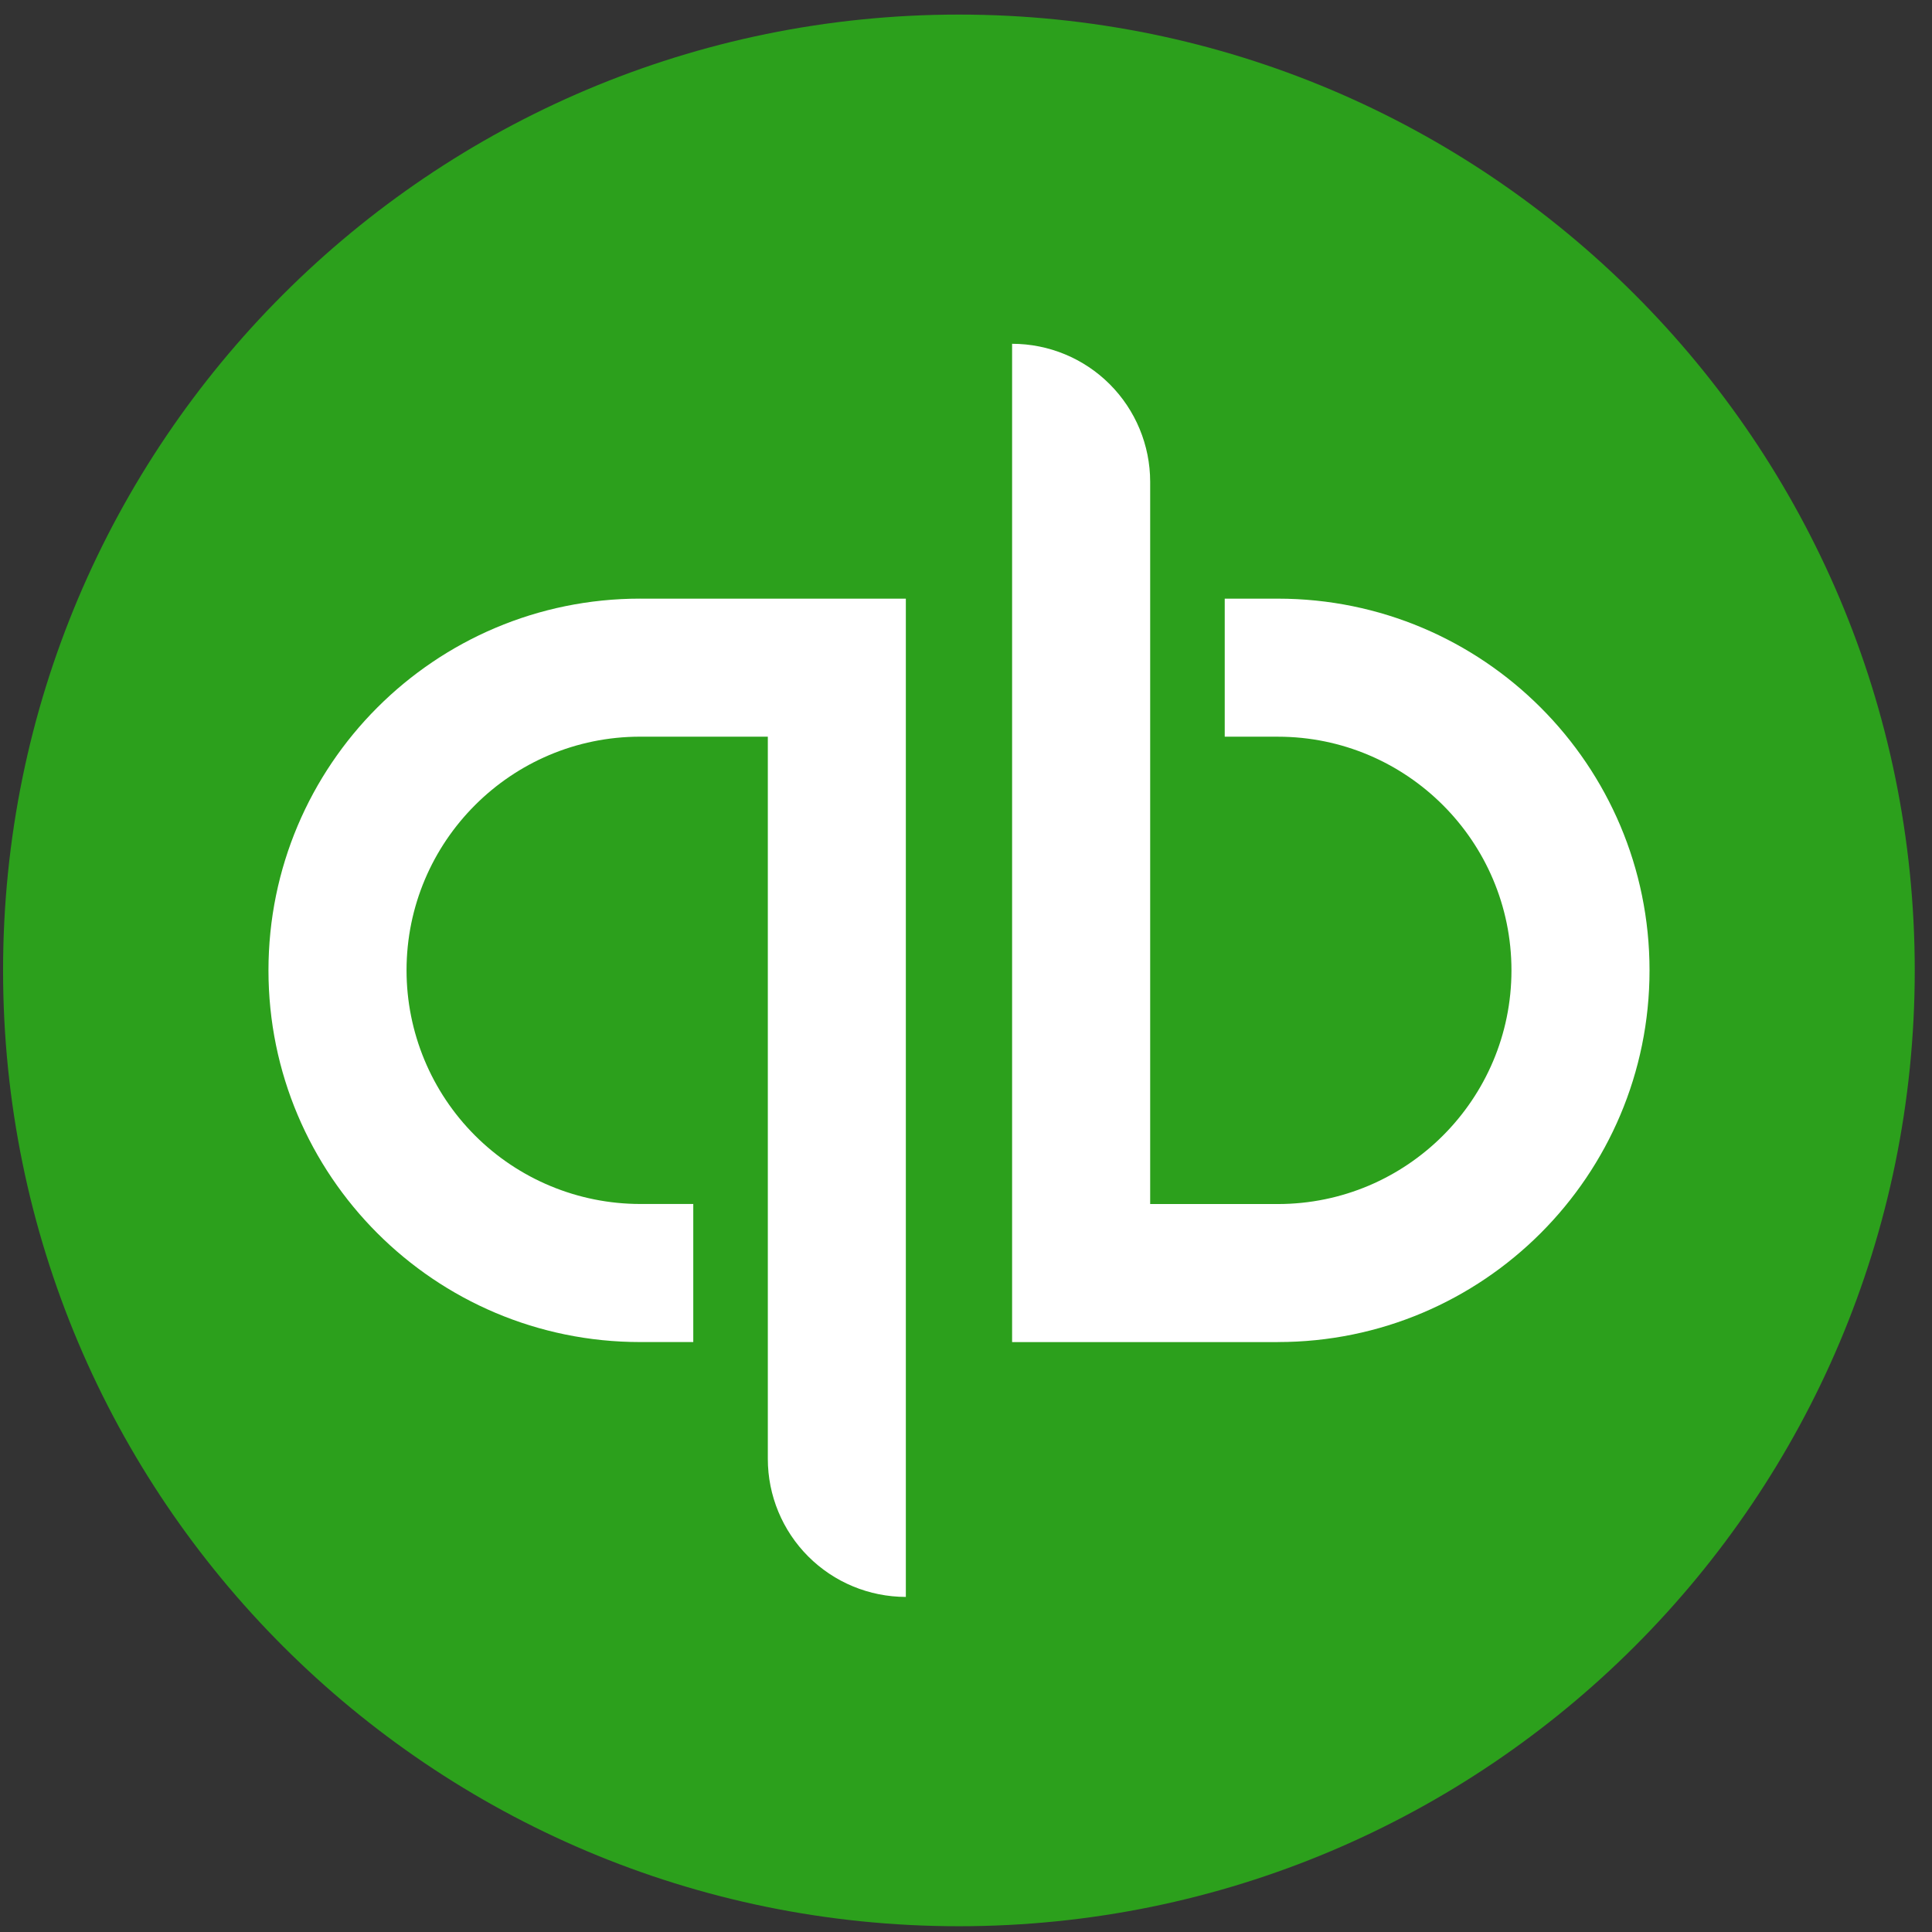
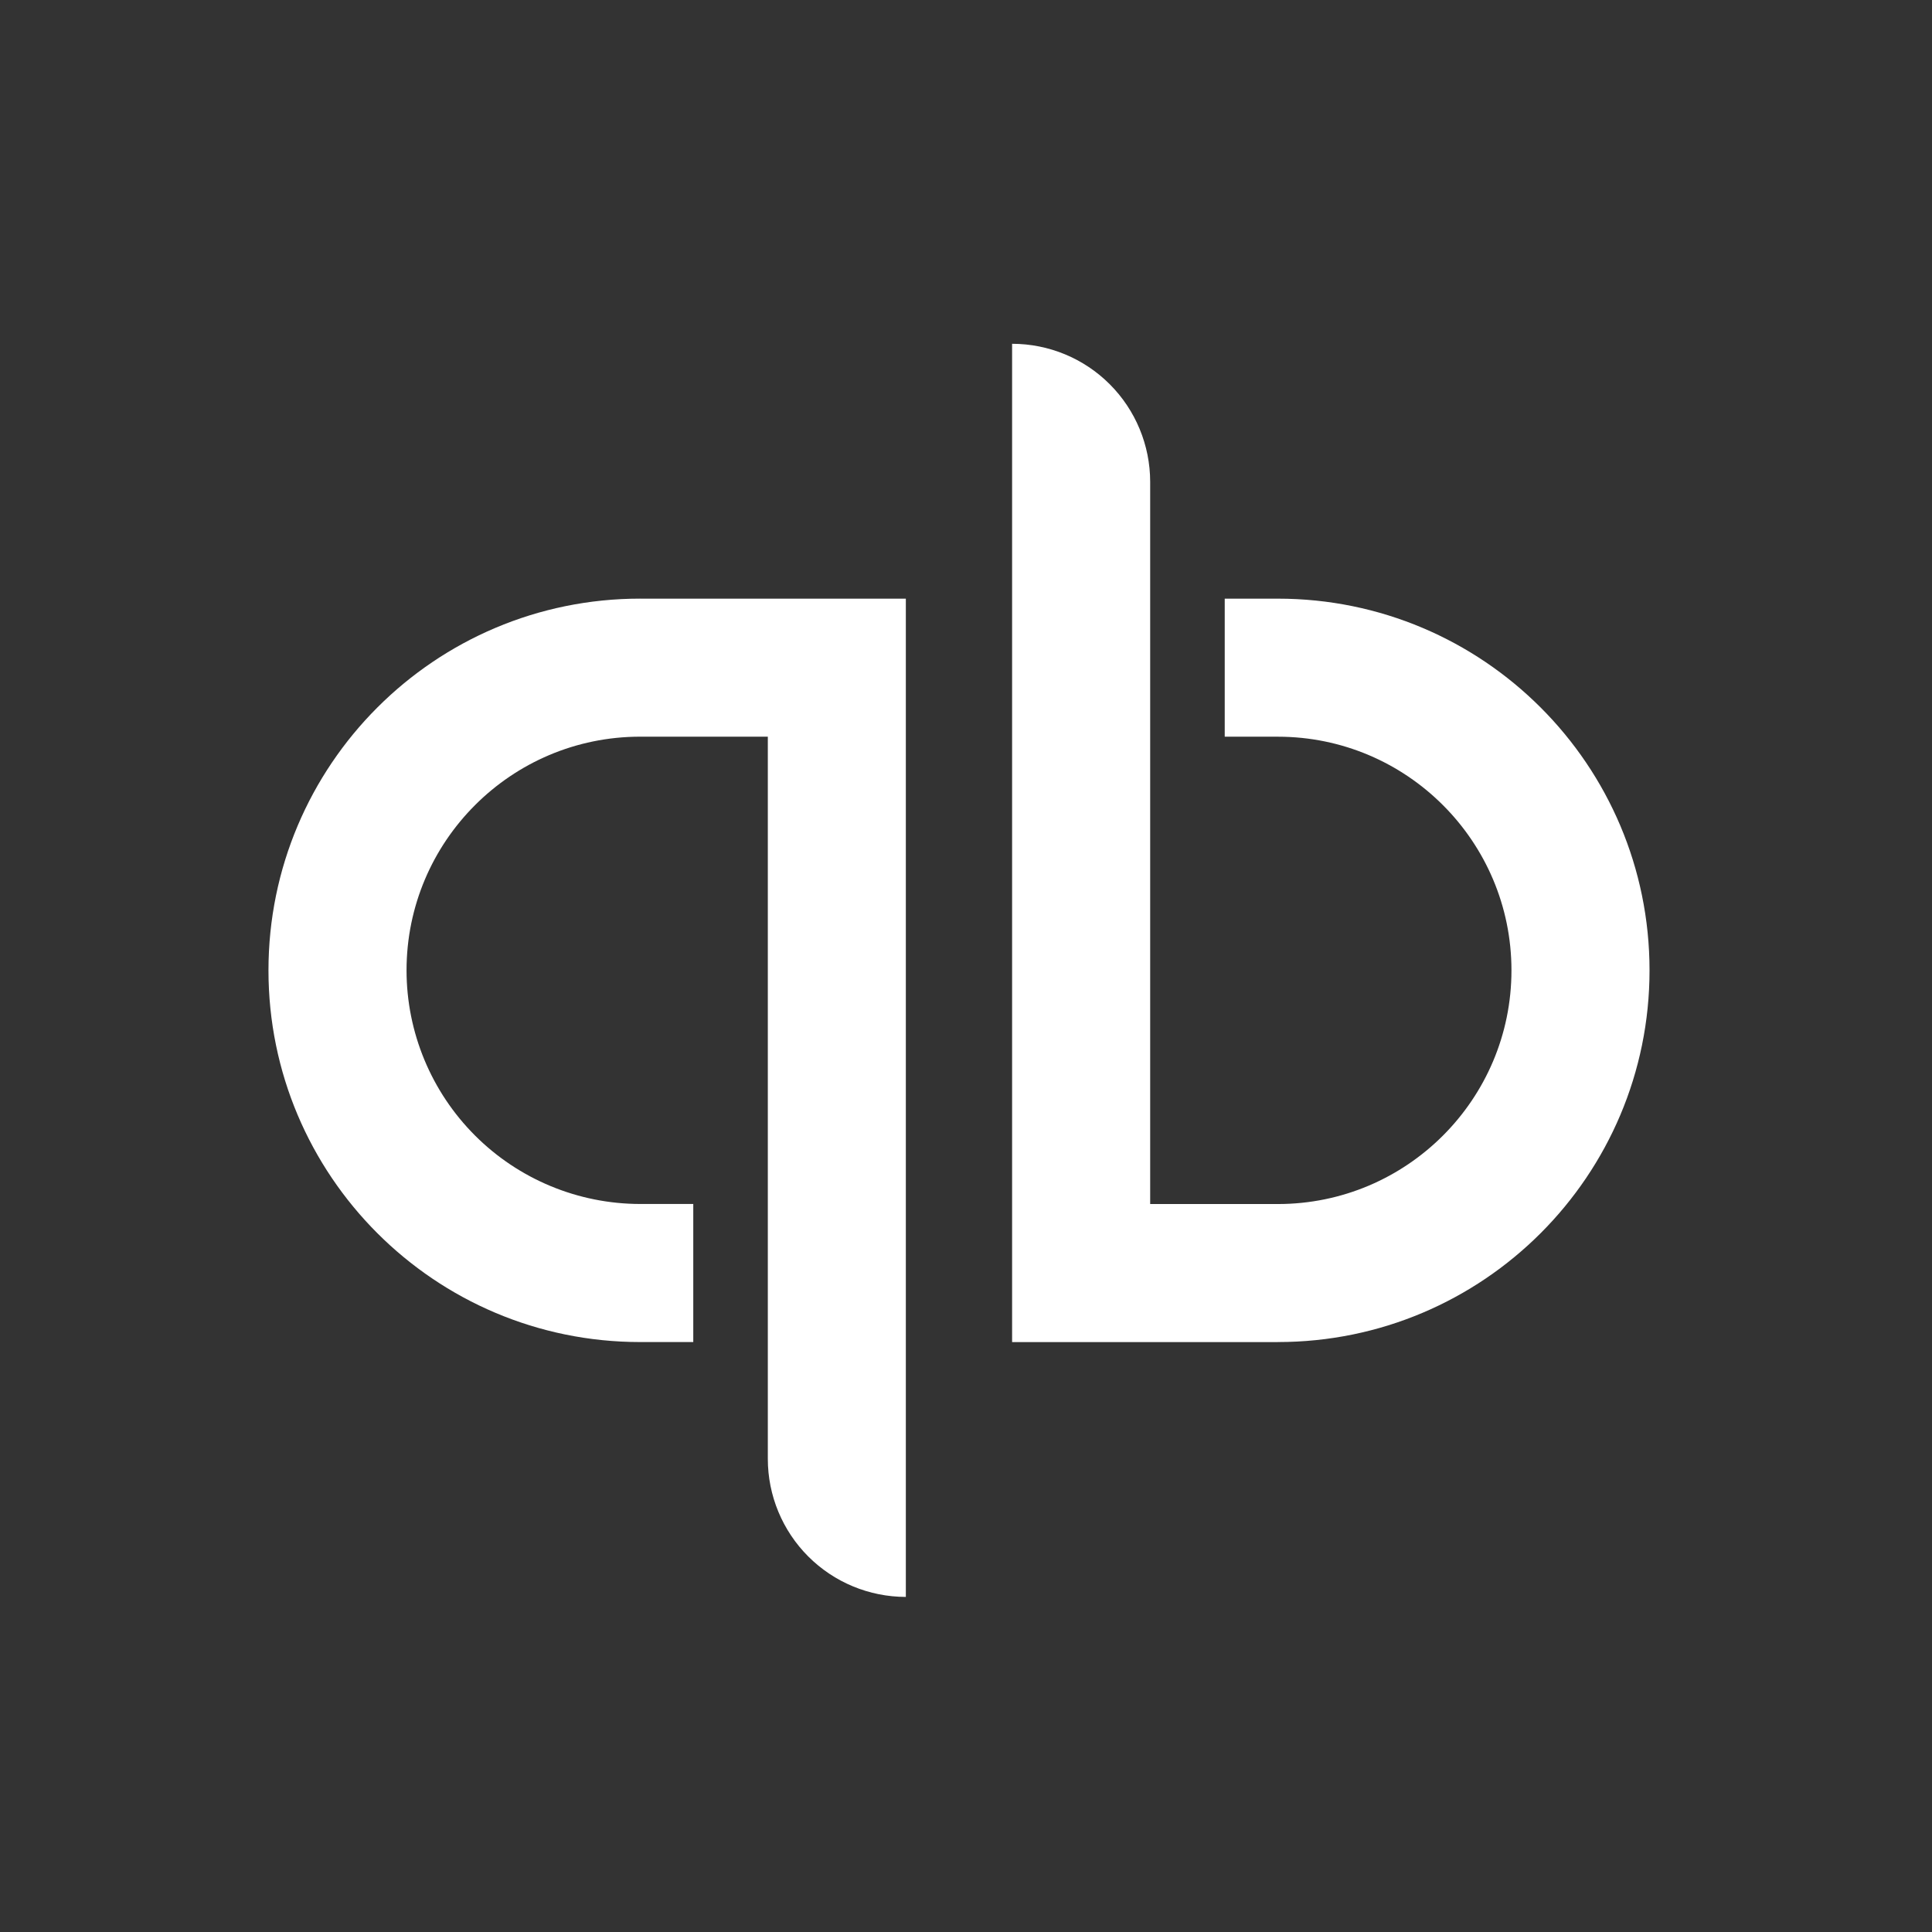
<svg xmlns="http://www.w3.org/2000/svg" width="73" height="73" viewBox="0 0 73 73" fill="none">
  <rect x="0" y="0" width="73" height="73" fill="#333333" stroke="none" />
-   <path d="M36.231 72.782C56.178 72.782 72.348 56.613 72.348 36.666C72.348 16.72 56.178 0.551 36.231 0.551C16.286 0.551 0.116 16.72 0.116 36.666C0.116 56.613 16.286 72.782 36.231 72.782Z" fill="#2CA01C" />
  <path d="M24.189 22.619C16.428 22.619 10.144 28.912 10.144 36.665C10.144 44.417 16.428 50.709 24.189 50.709H26.195V45.492H24.188C21.847 45.49 19.603 44.56 17.948 42.905C16.293 41.25 15.362 39.005 15.361 36.665C15.361 31.793 19.316 27.835 24.188 27.835H29.012V55.123C29.012 56.506 29.562 57.833 30.54 58.811C31.518 59.789 32.844 60.338 34.227 60.339V22.62H24.188L24.189 22.619ZM48.282 50.709C56.042 50.709 62.327 44.417 62.327 36.664C62.327 28.912 56.043 22.62 48.282 22.62H46.276V27.836H48.283C53.154 27.836 57.11 31.793 57.11 36.665C57.11 41.536 53.154 45.494 48.283 45.494H43.459V18.205C43.458 16.822 42.908 15.495 41.93 14.517C40.952 13.539 39.625 12.99 38.242 12.99V50.71H48.283V50.707L48.282 50.709Z" fill="white" />
</svg>